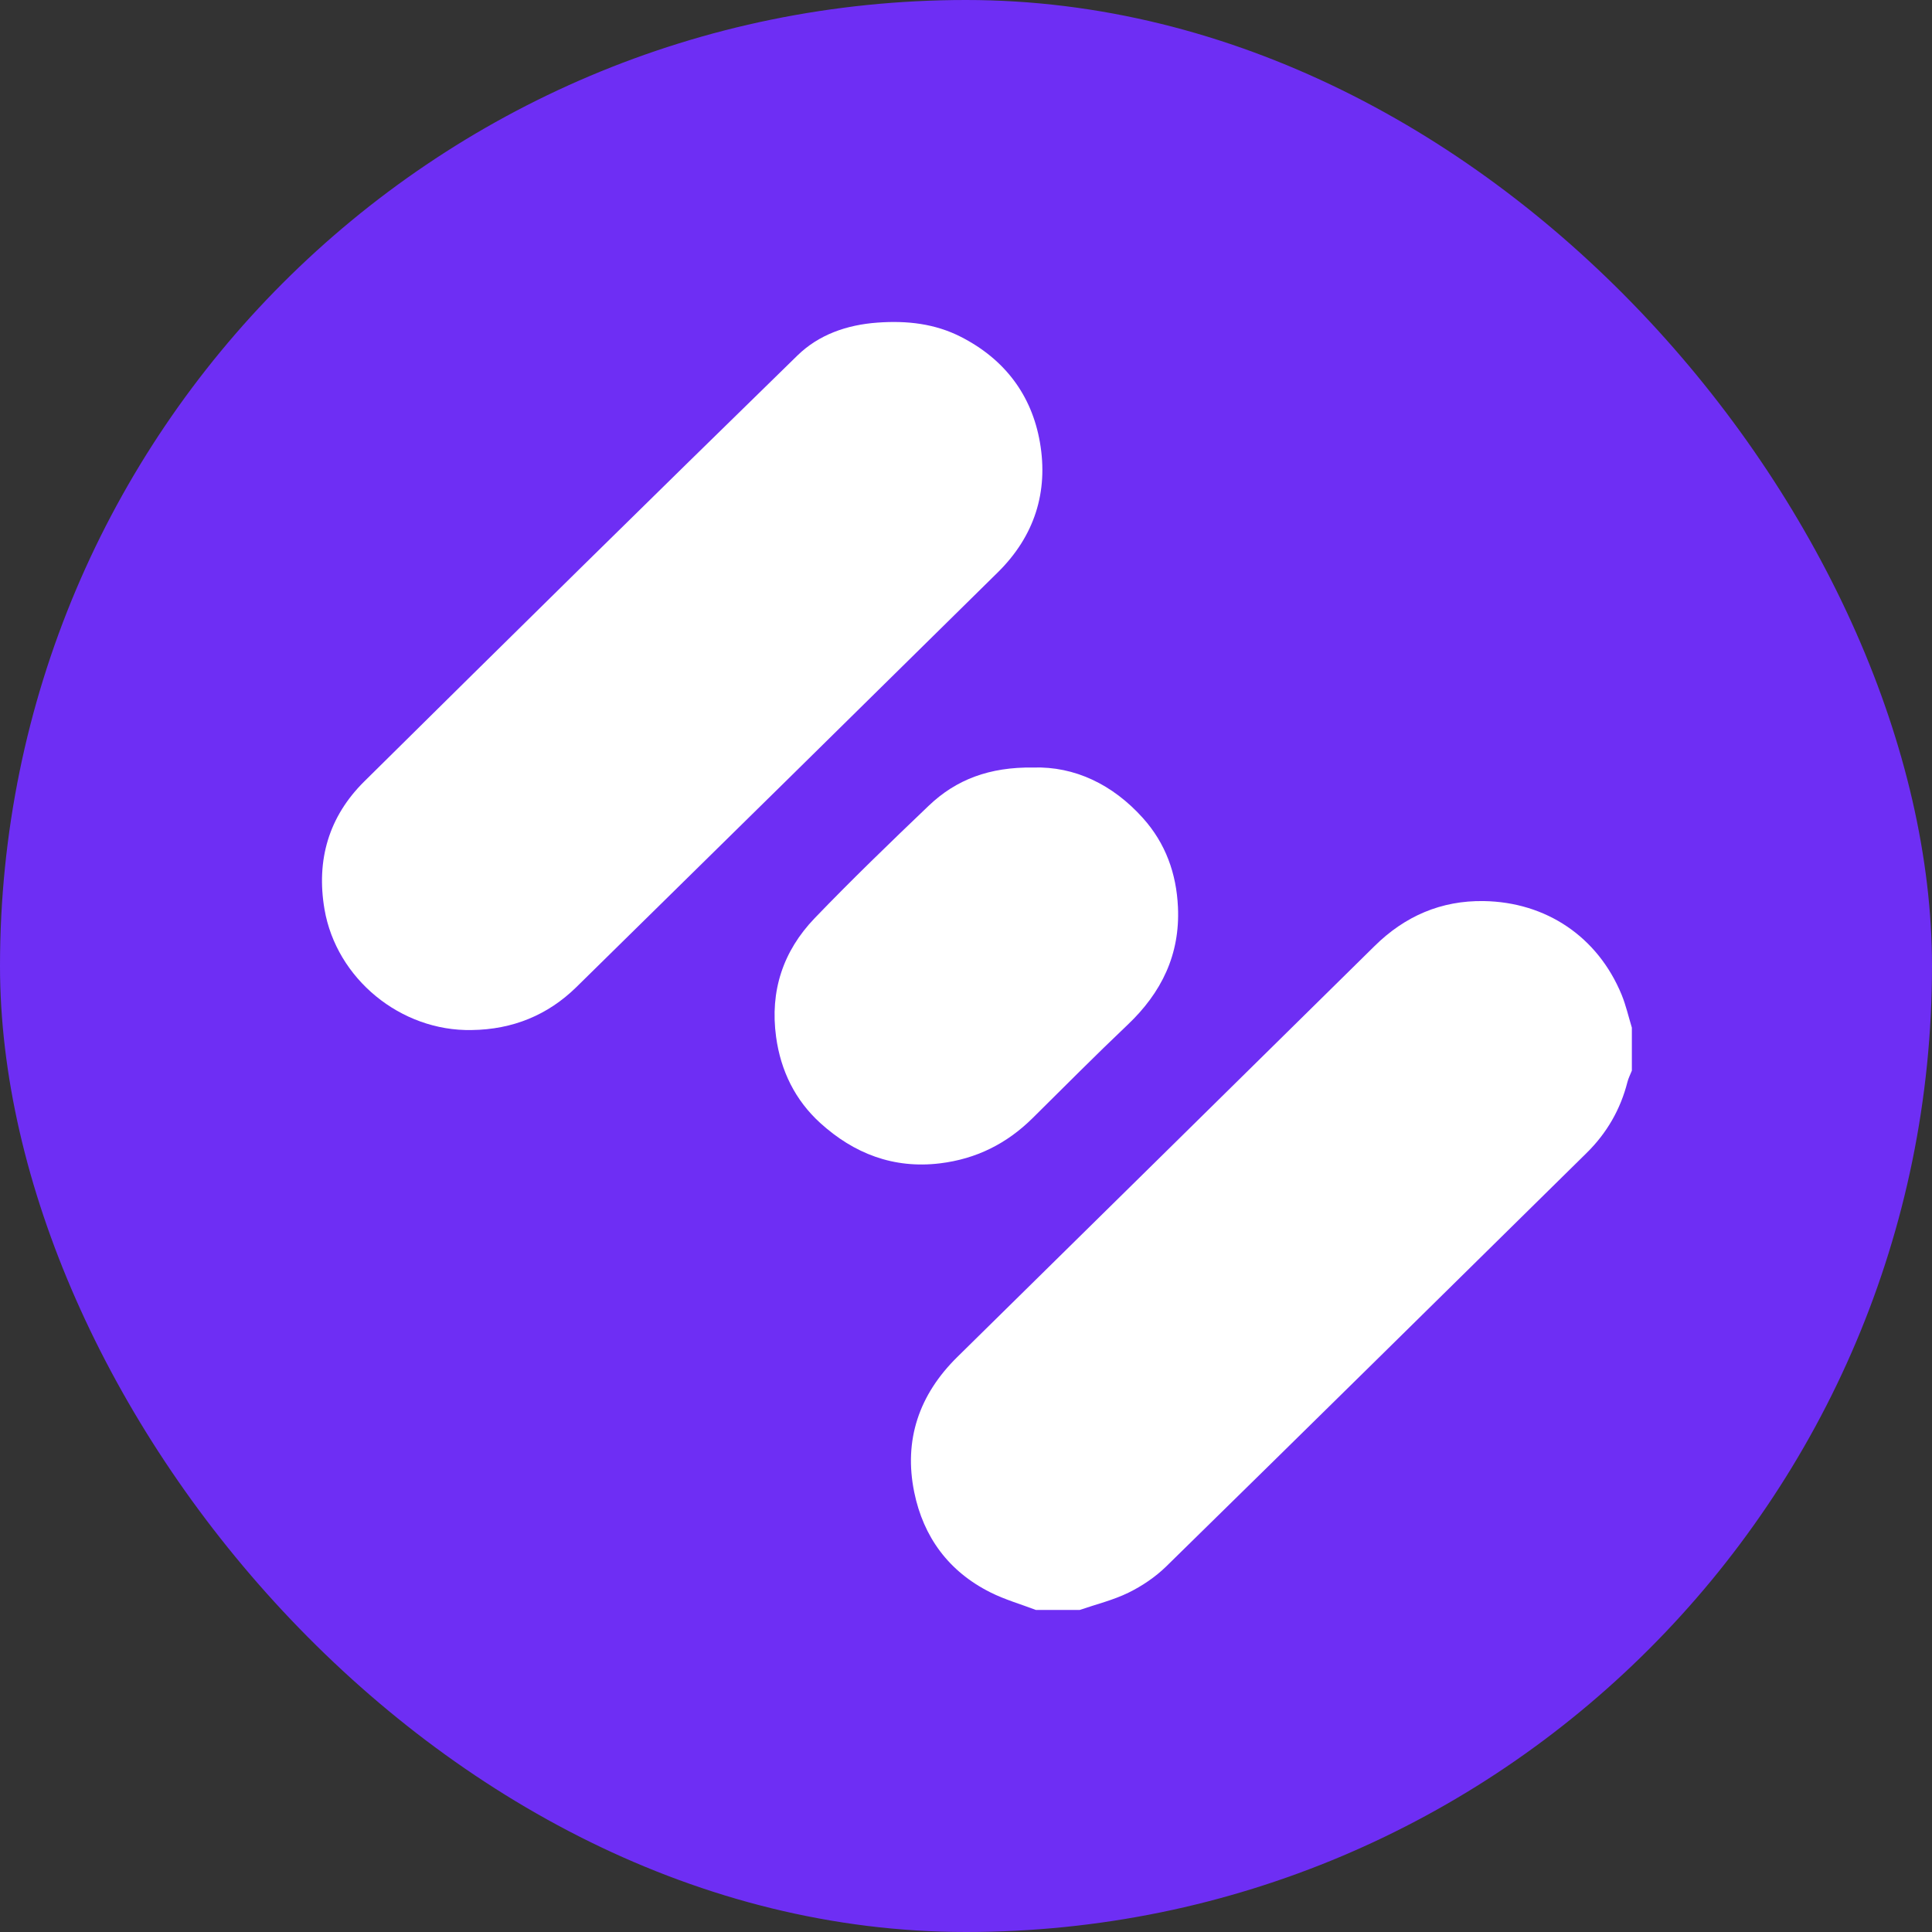
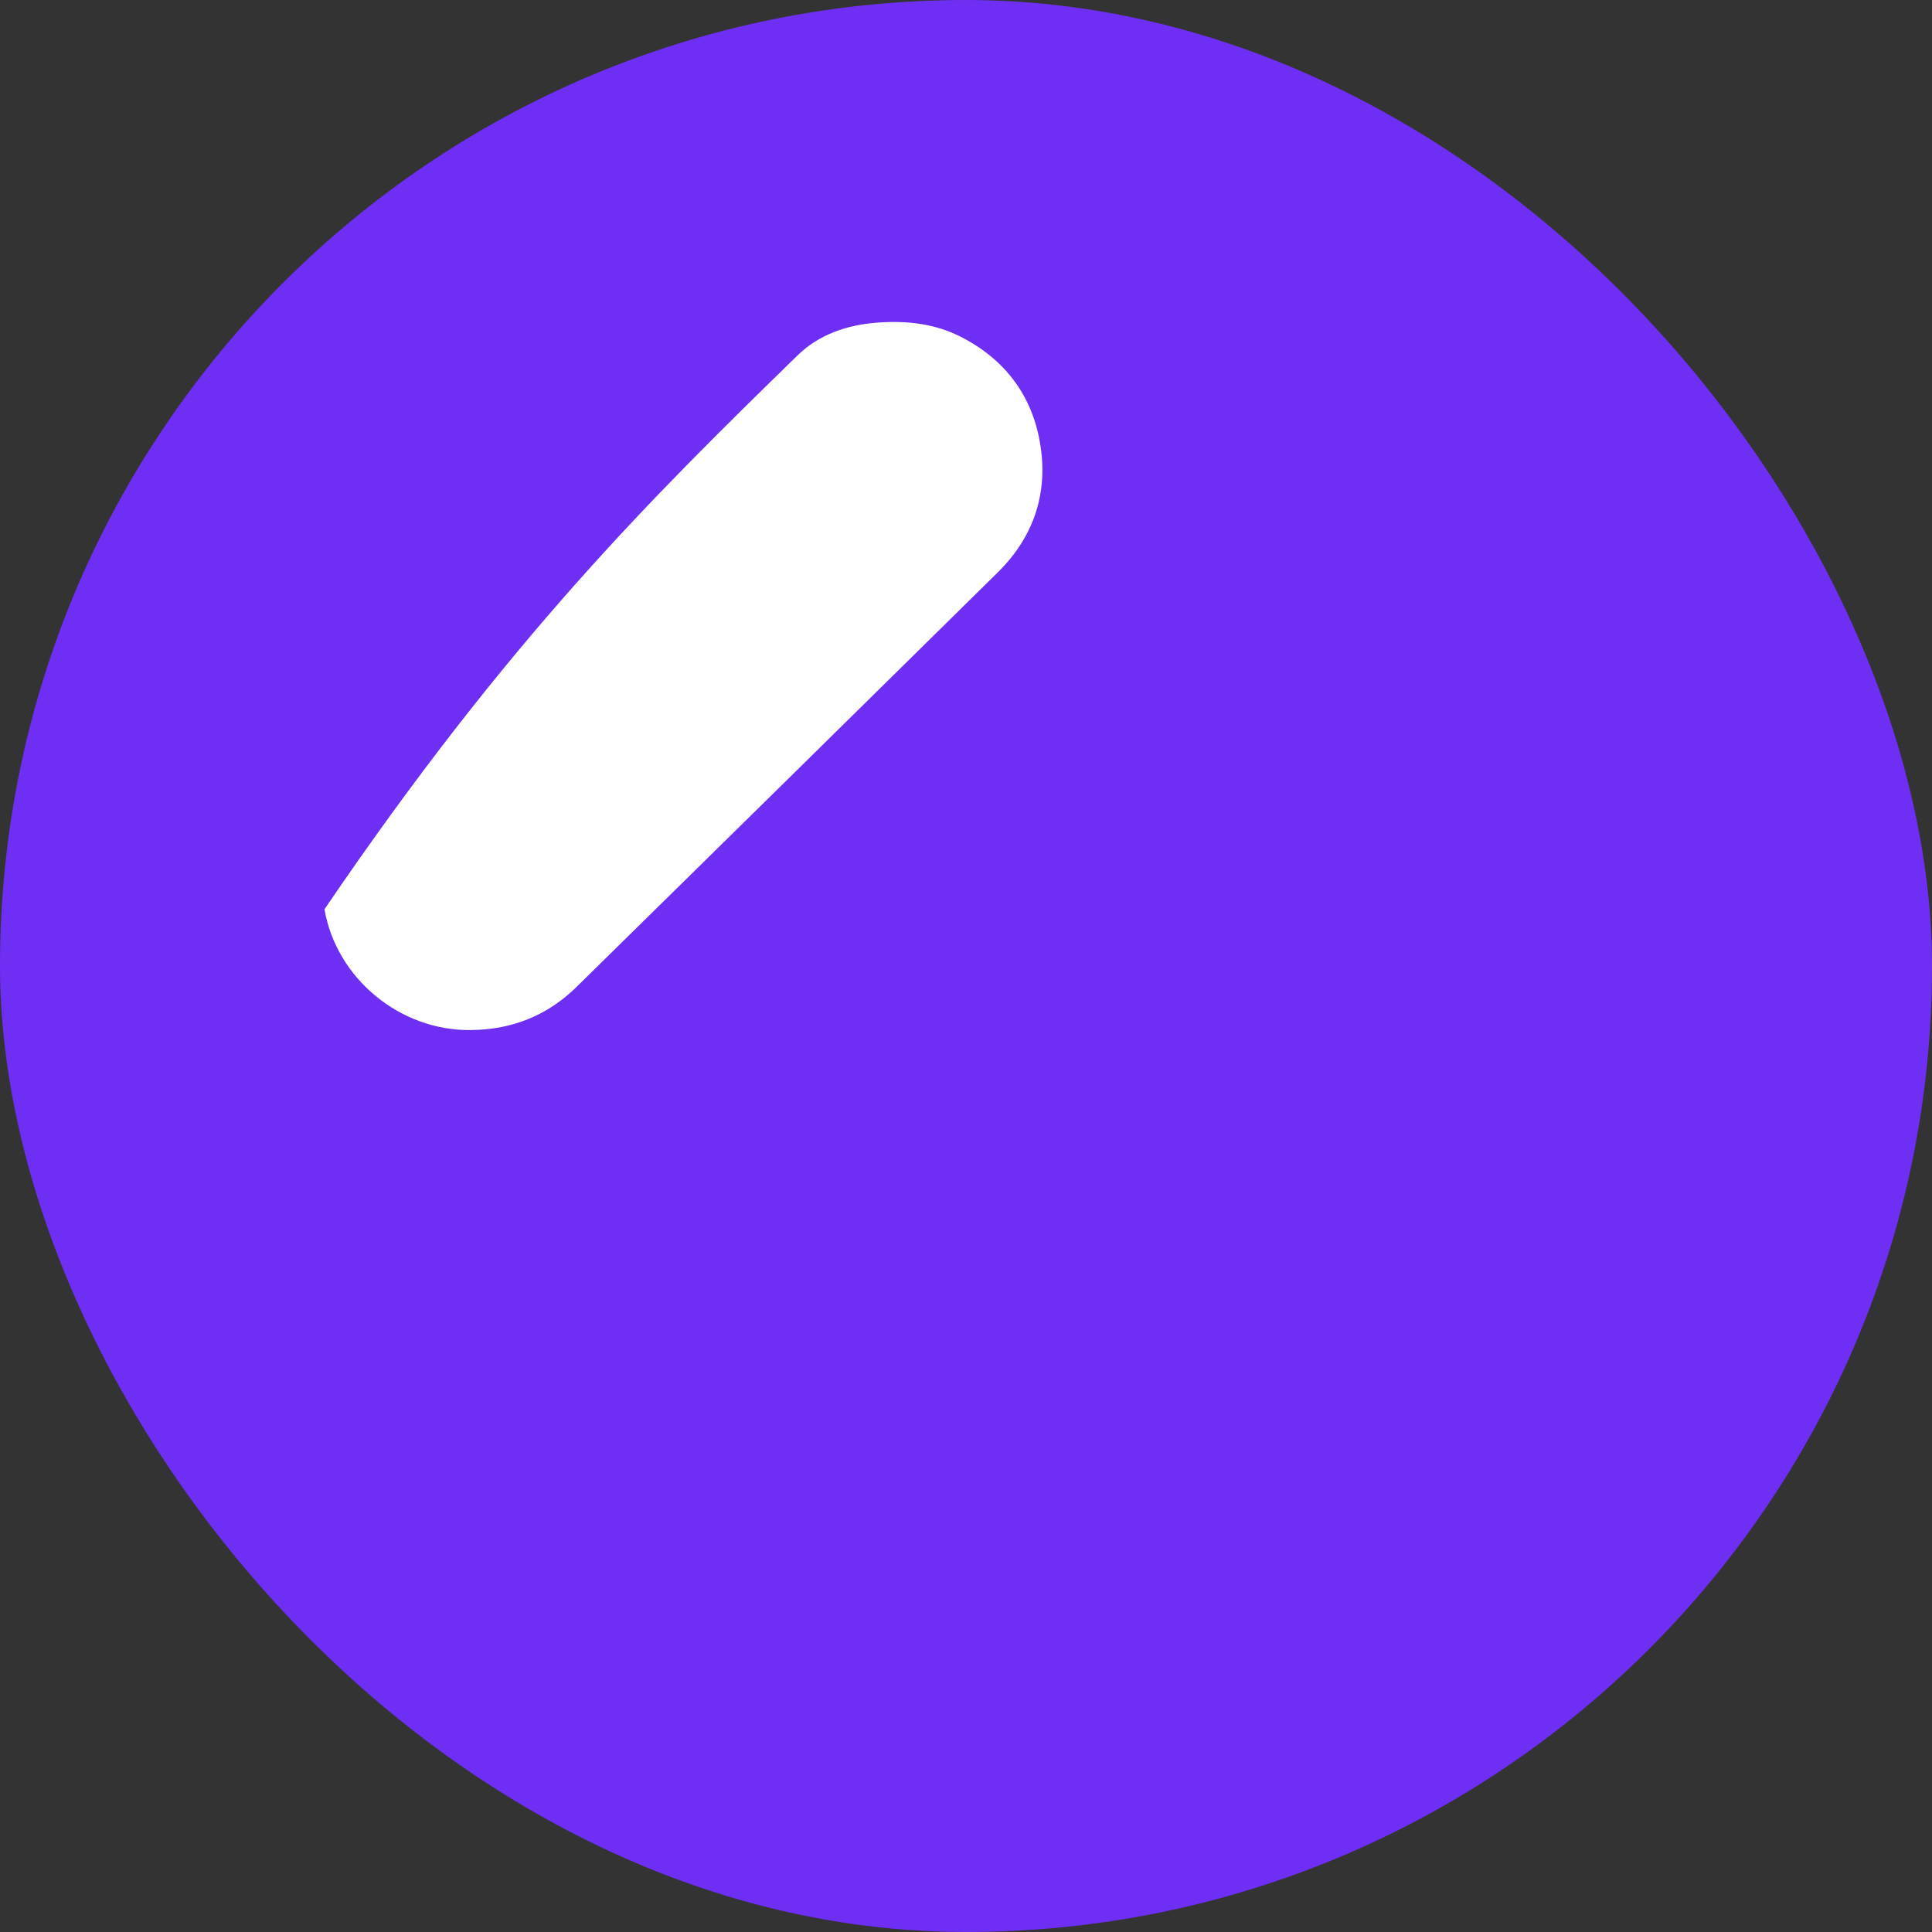
<svg xmlns="http://www.w3.org/2000/svg" width="48" height="48" viewBox="0 0 48 48" fill="none">
  <rect x="0" y="0" width="48" height="48" fill="#333333" stroke="none" />
  <rect width="48" height="48" rx="24" fill="#6E2EF4" />
-   <path d="M25.74 40C25.362 39.856 24.967 39.743 24.608 39.563C23.568 39.043 22.941 38.184 22.714 37.074C22.449 35.778 22.833 34.651 23.782 33.716C27.237 30.311 30.698 26.911 34.151 23.504C34.904 22.761 35.804 22.37 36.864 22.387C38.407 22.412 39.694 23.267 40.29 24.717C40.397 24.98 40.46 25.26 40.543 25.532V26.6C40.506 26.694 40.458 26.785 40.433 26.883C40.26 27.564 39.921 28.151 39.418 28.646C35.94 32.072 32.463 35.5 28.975 38.917C28.707 39.179 28.378 39.402 28.04 39.568C27.657 39.756 27.231 39.859 26.824 39.999H25.74V40Z" fill="white" />
-   <path d="M11.721 25.591C9.954 25.627 8.357 24.314 8.062 22.59C7.853 21.366 8.168 20.287 9.052 19.413C12.628 15.874 16.212 12.345 19.813 8.831C20.342 8.315 21.037 8.07 21.802 8.015C22.532 7.962 23.228 8.039 23.877 8.371C24.961 8.925 25.632 9.815 25.836 10.987C26.051 12.22 25.702 13.321 24.791 14.219C21.304 17.655 17.816 21.092 14.322 24.522C13.609 25.223 12.733 25.578 11.721 25.591Z" fill="white" />
-   <path d="M25.676 19.069C26.69 19.038 27.641 19.482 28.396 20.325C28.958 20.951 29.228 21.701 29.266 22.538C29.32 23.712 28.861 24.66 28.013 25.463C27.213 26.222 26.437 27.006 25.653 27.781C25.015 28.412 24.259 28.793 23.354 28.903C22.194 29.044 21.21 28.654 20.383 27.904C19.76 27.34 19.398 26.609 19.282 25.763C19.126 24.622 19.453 23.631 20.242 22.81C21.161 21.855 22.116 20.933 23.076 20.016C23.753 19.37 24.579 19.053 25.675 19.069H25.676Z" fill="white" />
+   <path d="M11.721 25.591C9.954 25.627 8.357 24.314 8.062 22.59C12.628 15.874 16.212 12.345 19.813 8.831C20.342 8.315 21.037 8.07 21.802 8.015C22.532 7.962 23.228 8.039 23.877 8.371C24.961 8.925 25.632 9.815 25.836 10.987C26.051 12.22 25.702 13.321 24.791 14.219C21.304 17.655 17.816 21.092 14.322 24.522C13.609 25.223 12.733 25.578 11.721 25.591Z" fill="white" />
</svg>